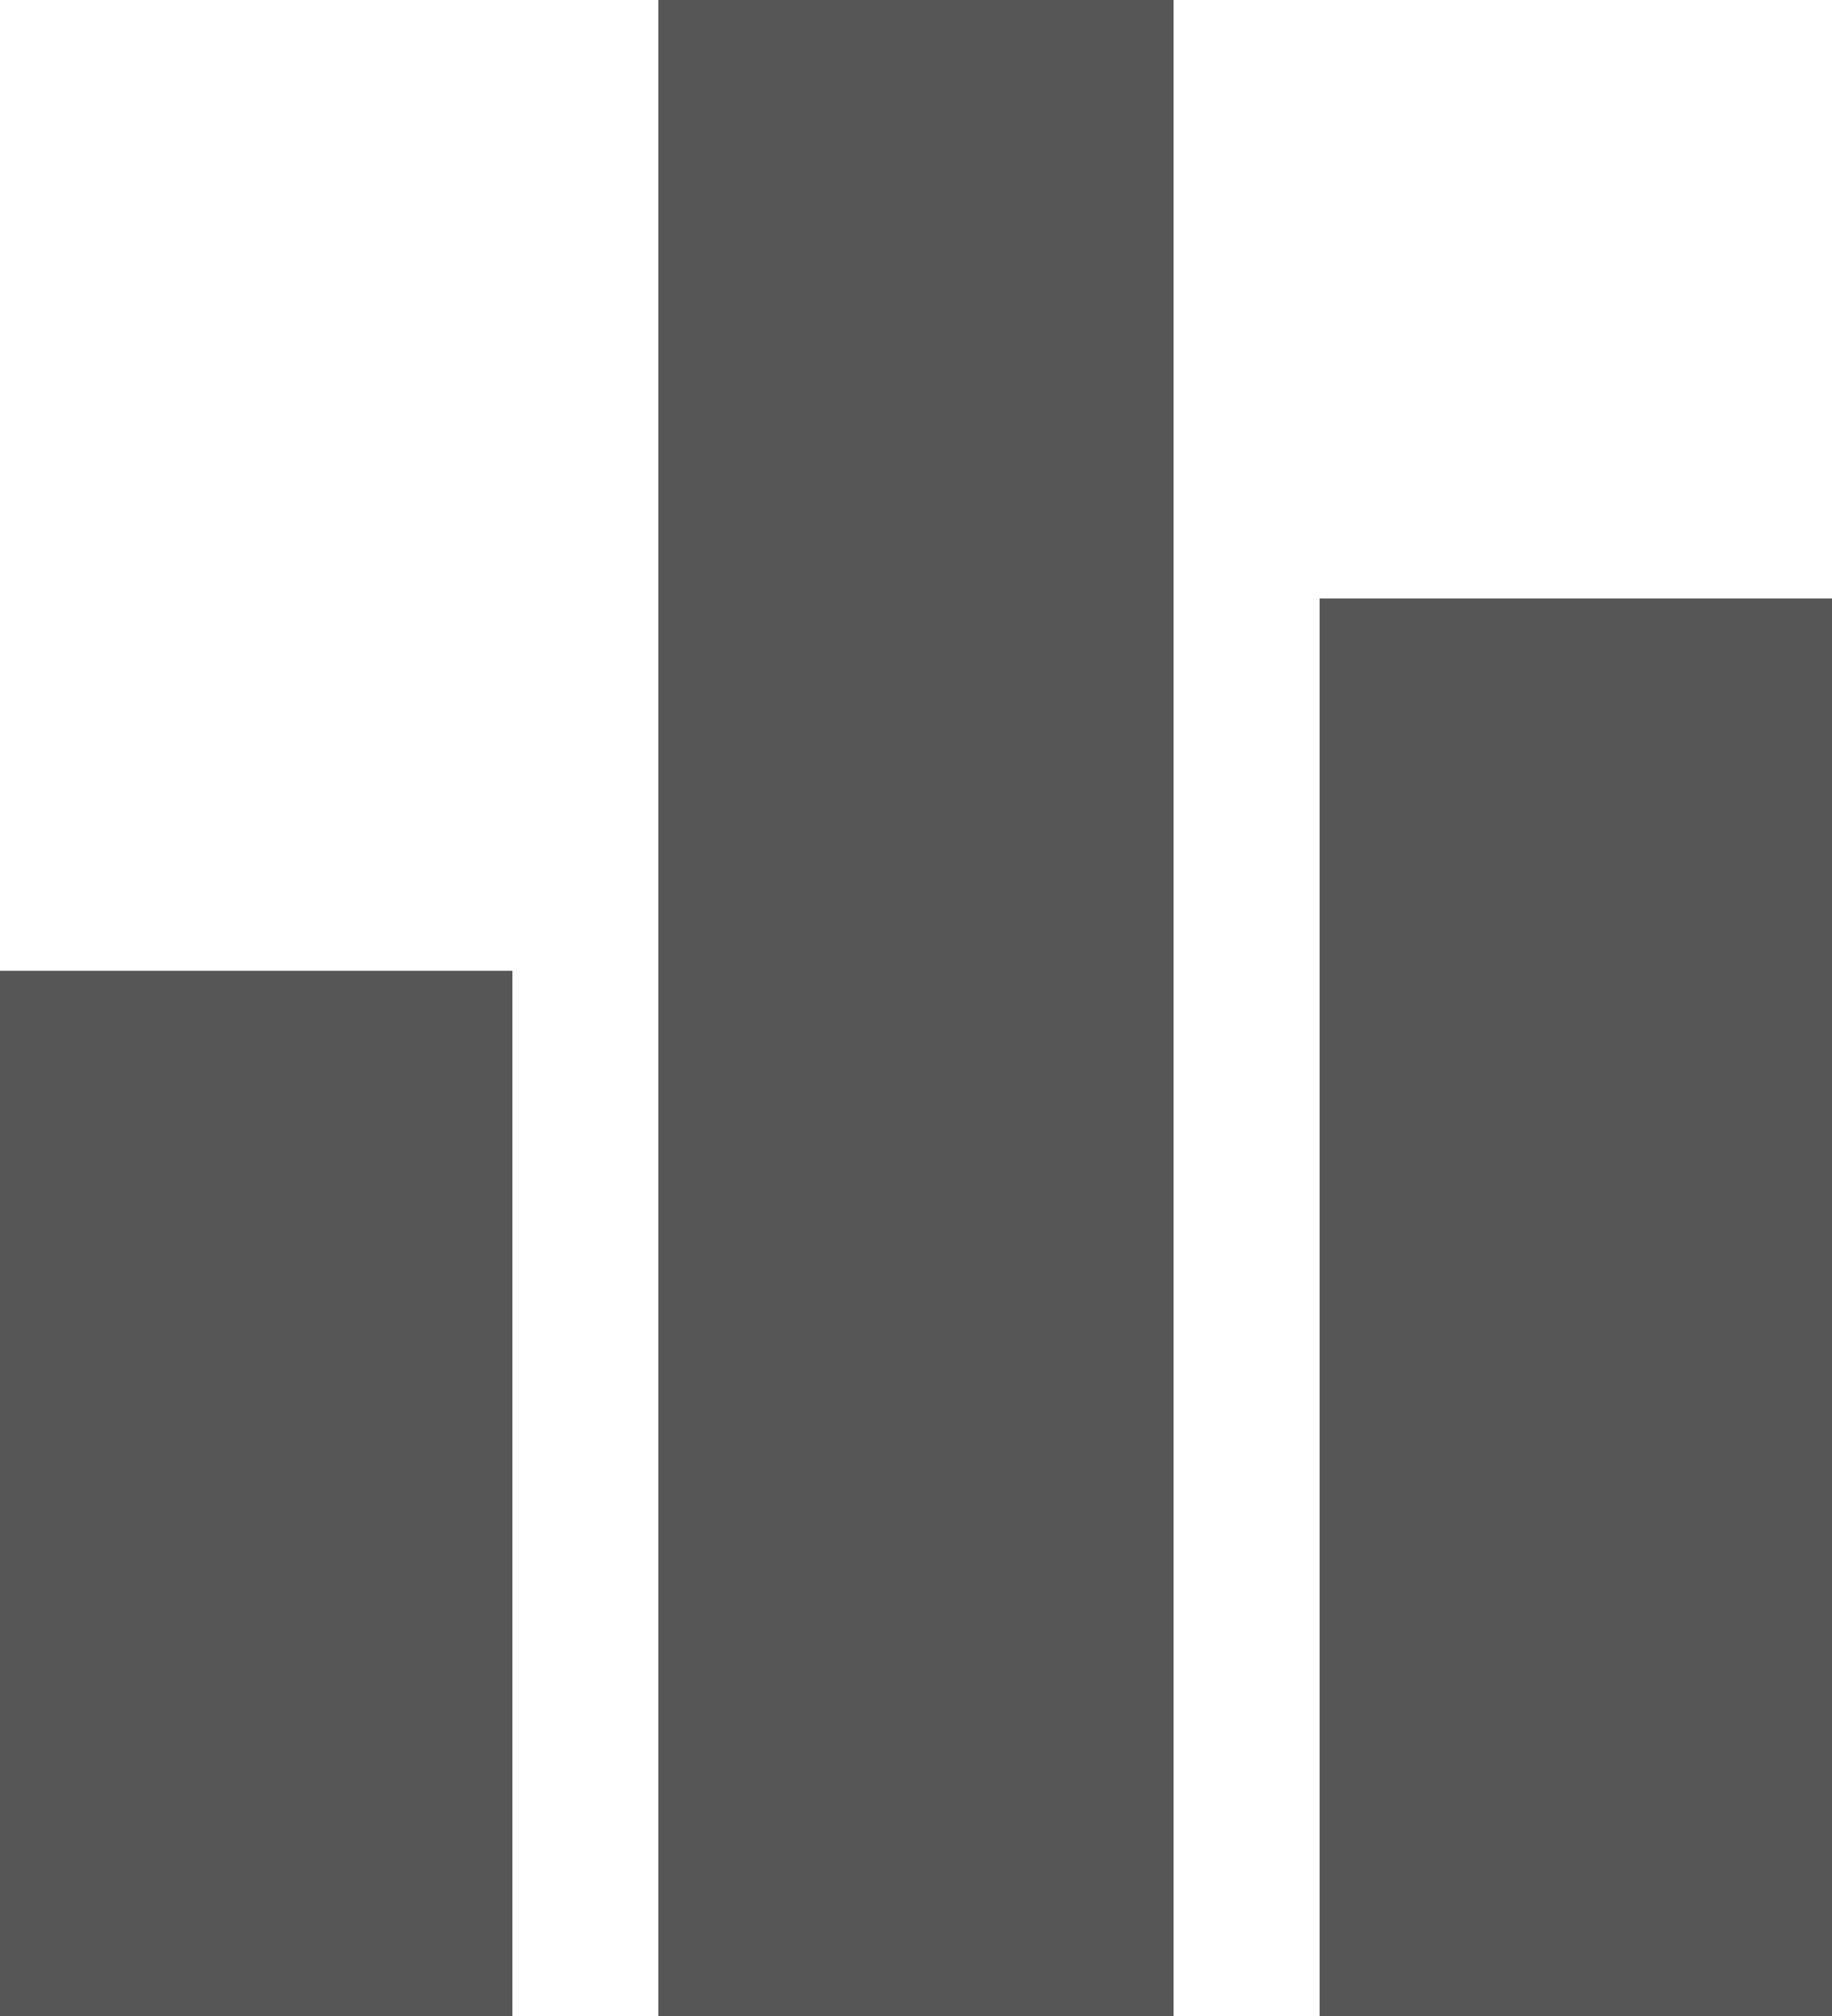
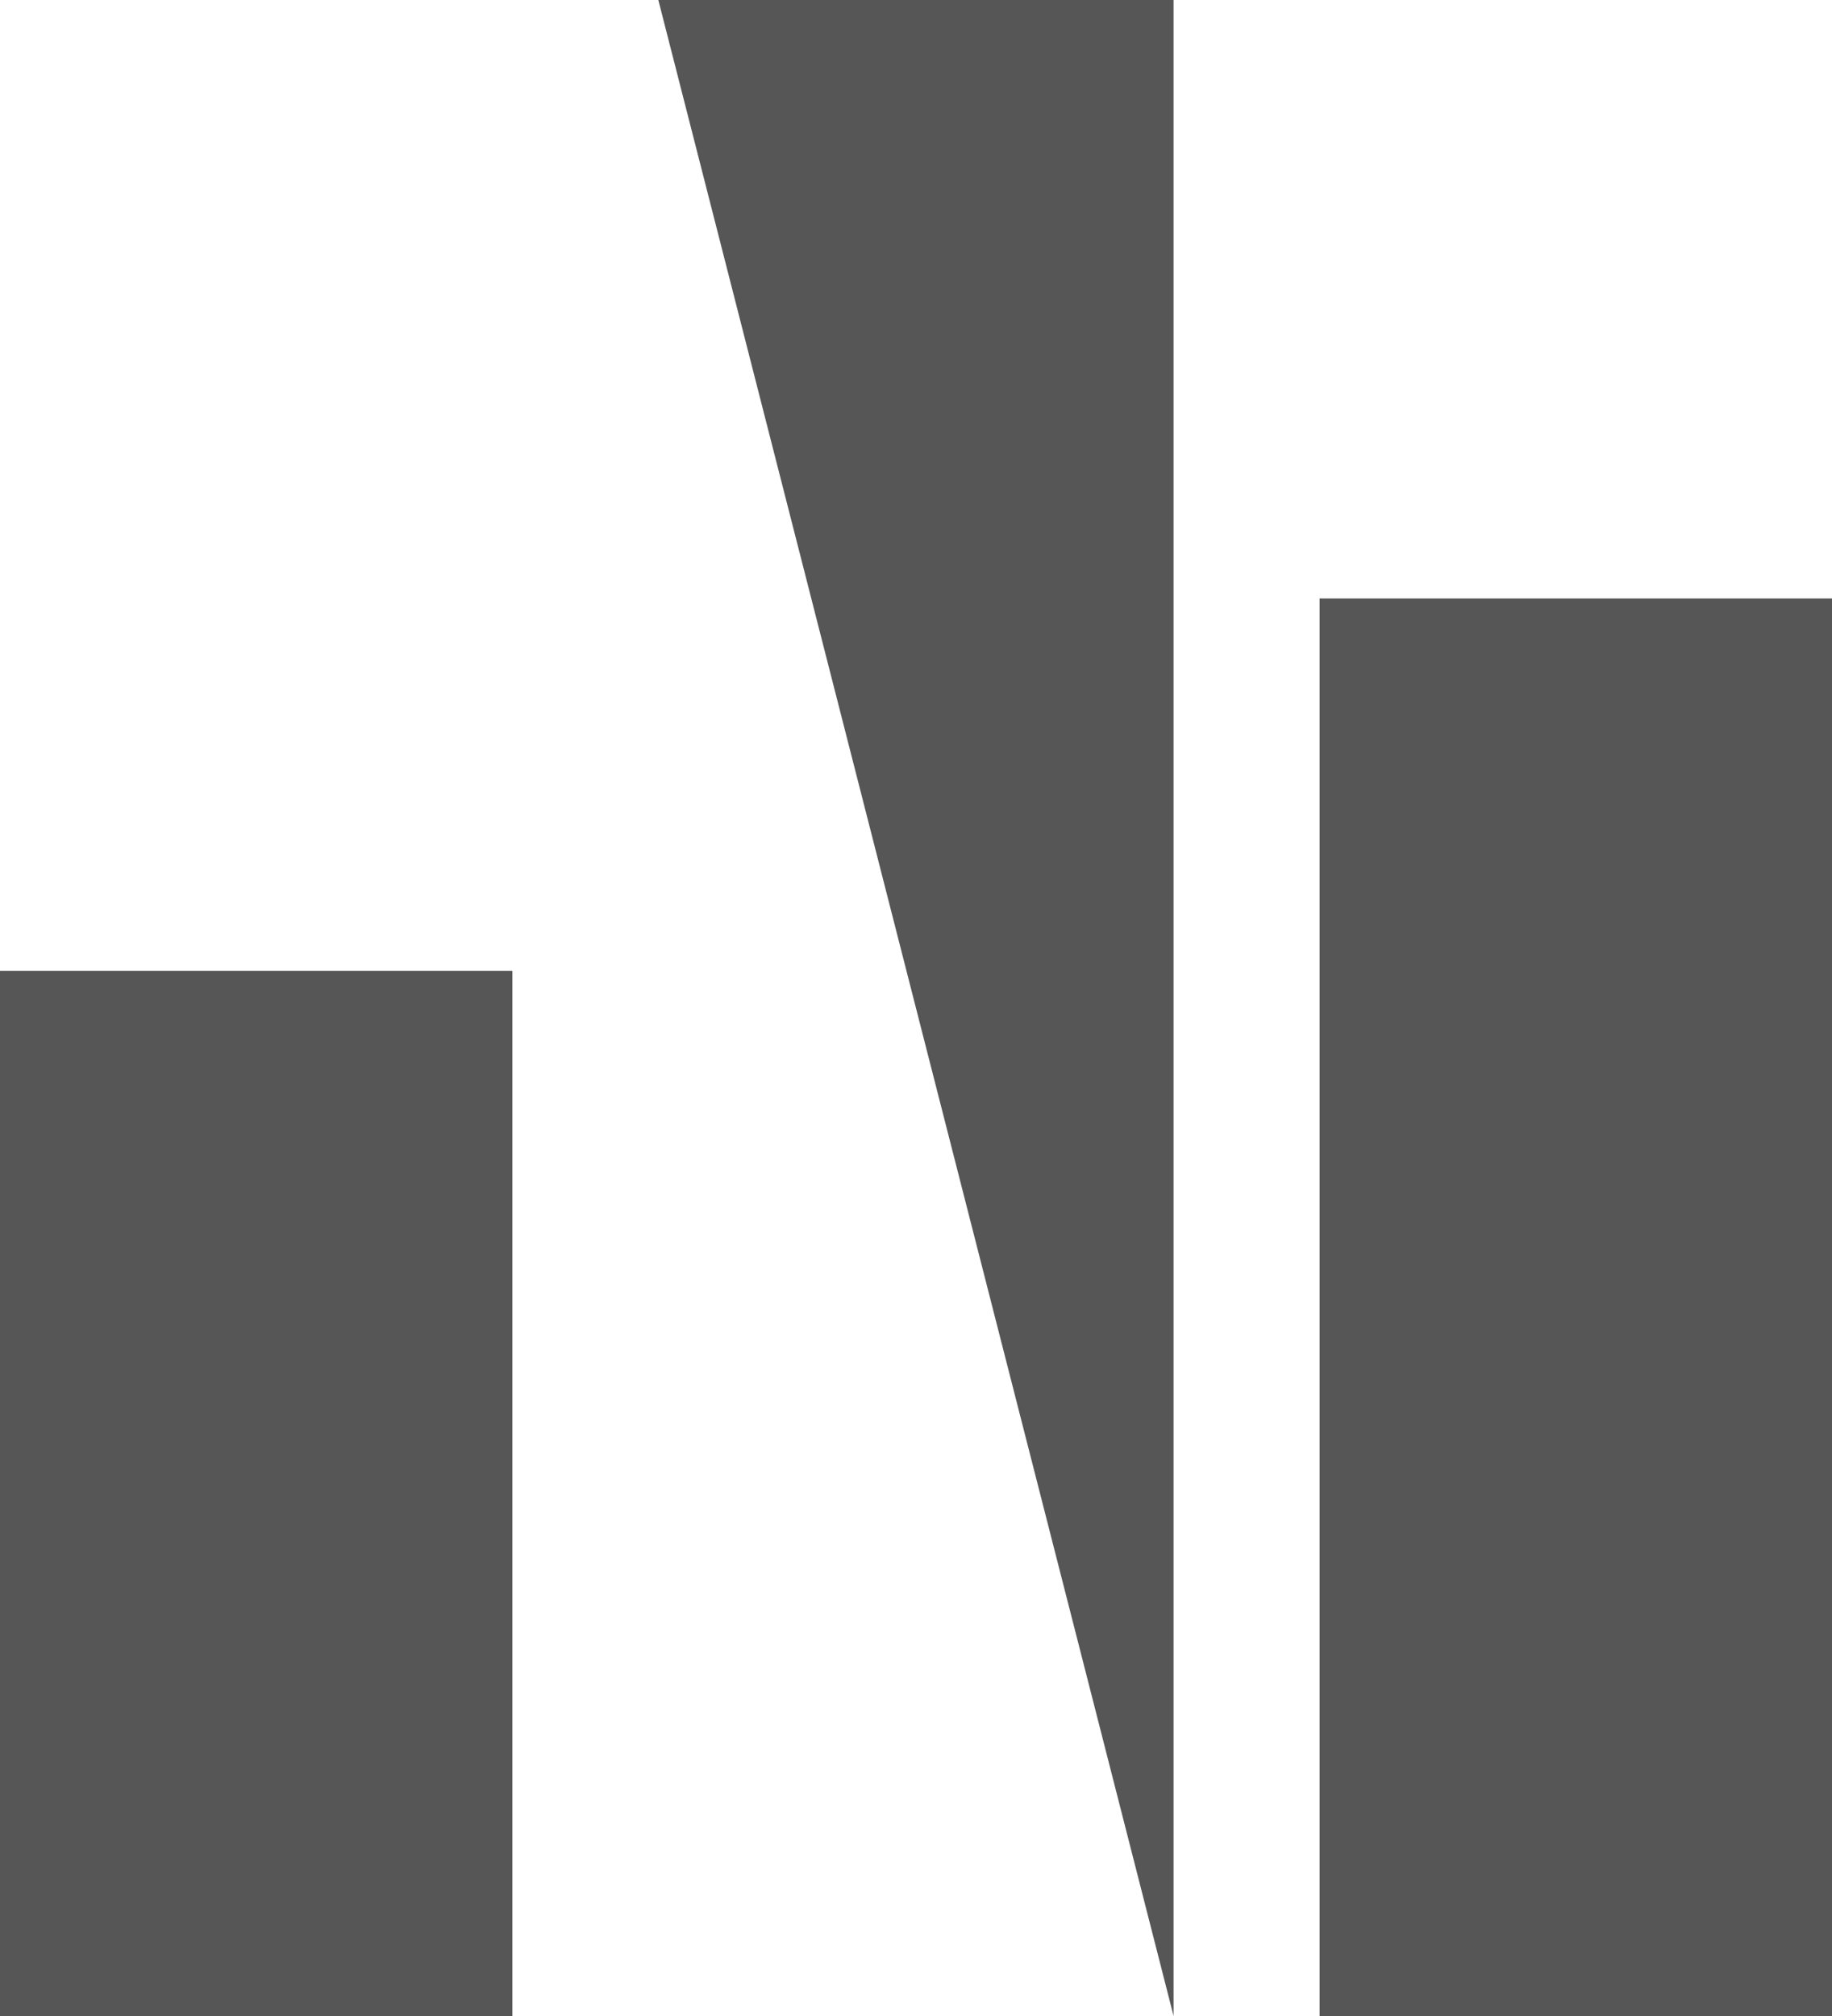
<svg xmlns="http://www.w3.org/2000/svg" width="20px" height="22px">
-   <path fill-rule="evenodd" fill="rgb(86, 86, 86)" d="M14.406,22.000 L14.406,6.531 L20.000,6.531 L20.000,22.000 L14.406,22.000 ZM7.187,-0.000 L12.812,-0.000 L12.812,22.000 L7.187,22.000 L7.187,-0.000 ZM-0.000,10.594 L5.594,10.594 L5.594,22.000 L-0.000,22.000 L-0.000,10.594 Z" />
+   <path fill-rule="evenodd" fill="rgb(86, 86, 86)" d="M14.406,22.000 L14.406,6.531 L20.000,6.531 L20.000,22.000 L14.406,22.000 ZM7.187,-0.000 L12.812,-0.000 L12.812,22.000 L7.187,-0.000 ZM-0.000,10.594 L5.594,10.594 L5.594,22.000 L-0.000,22.000 L-0.000,10.594 Z" />
</svg>